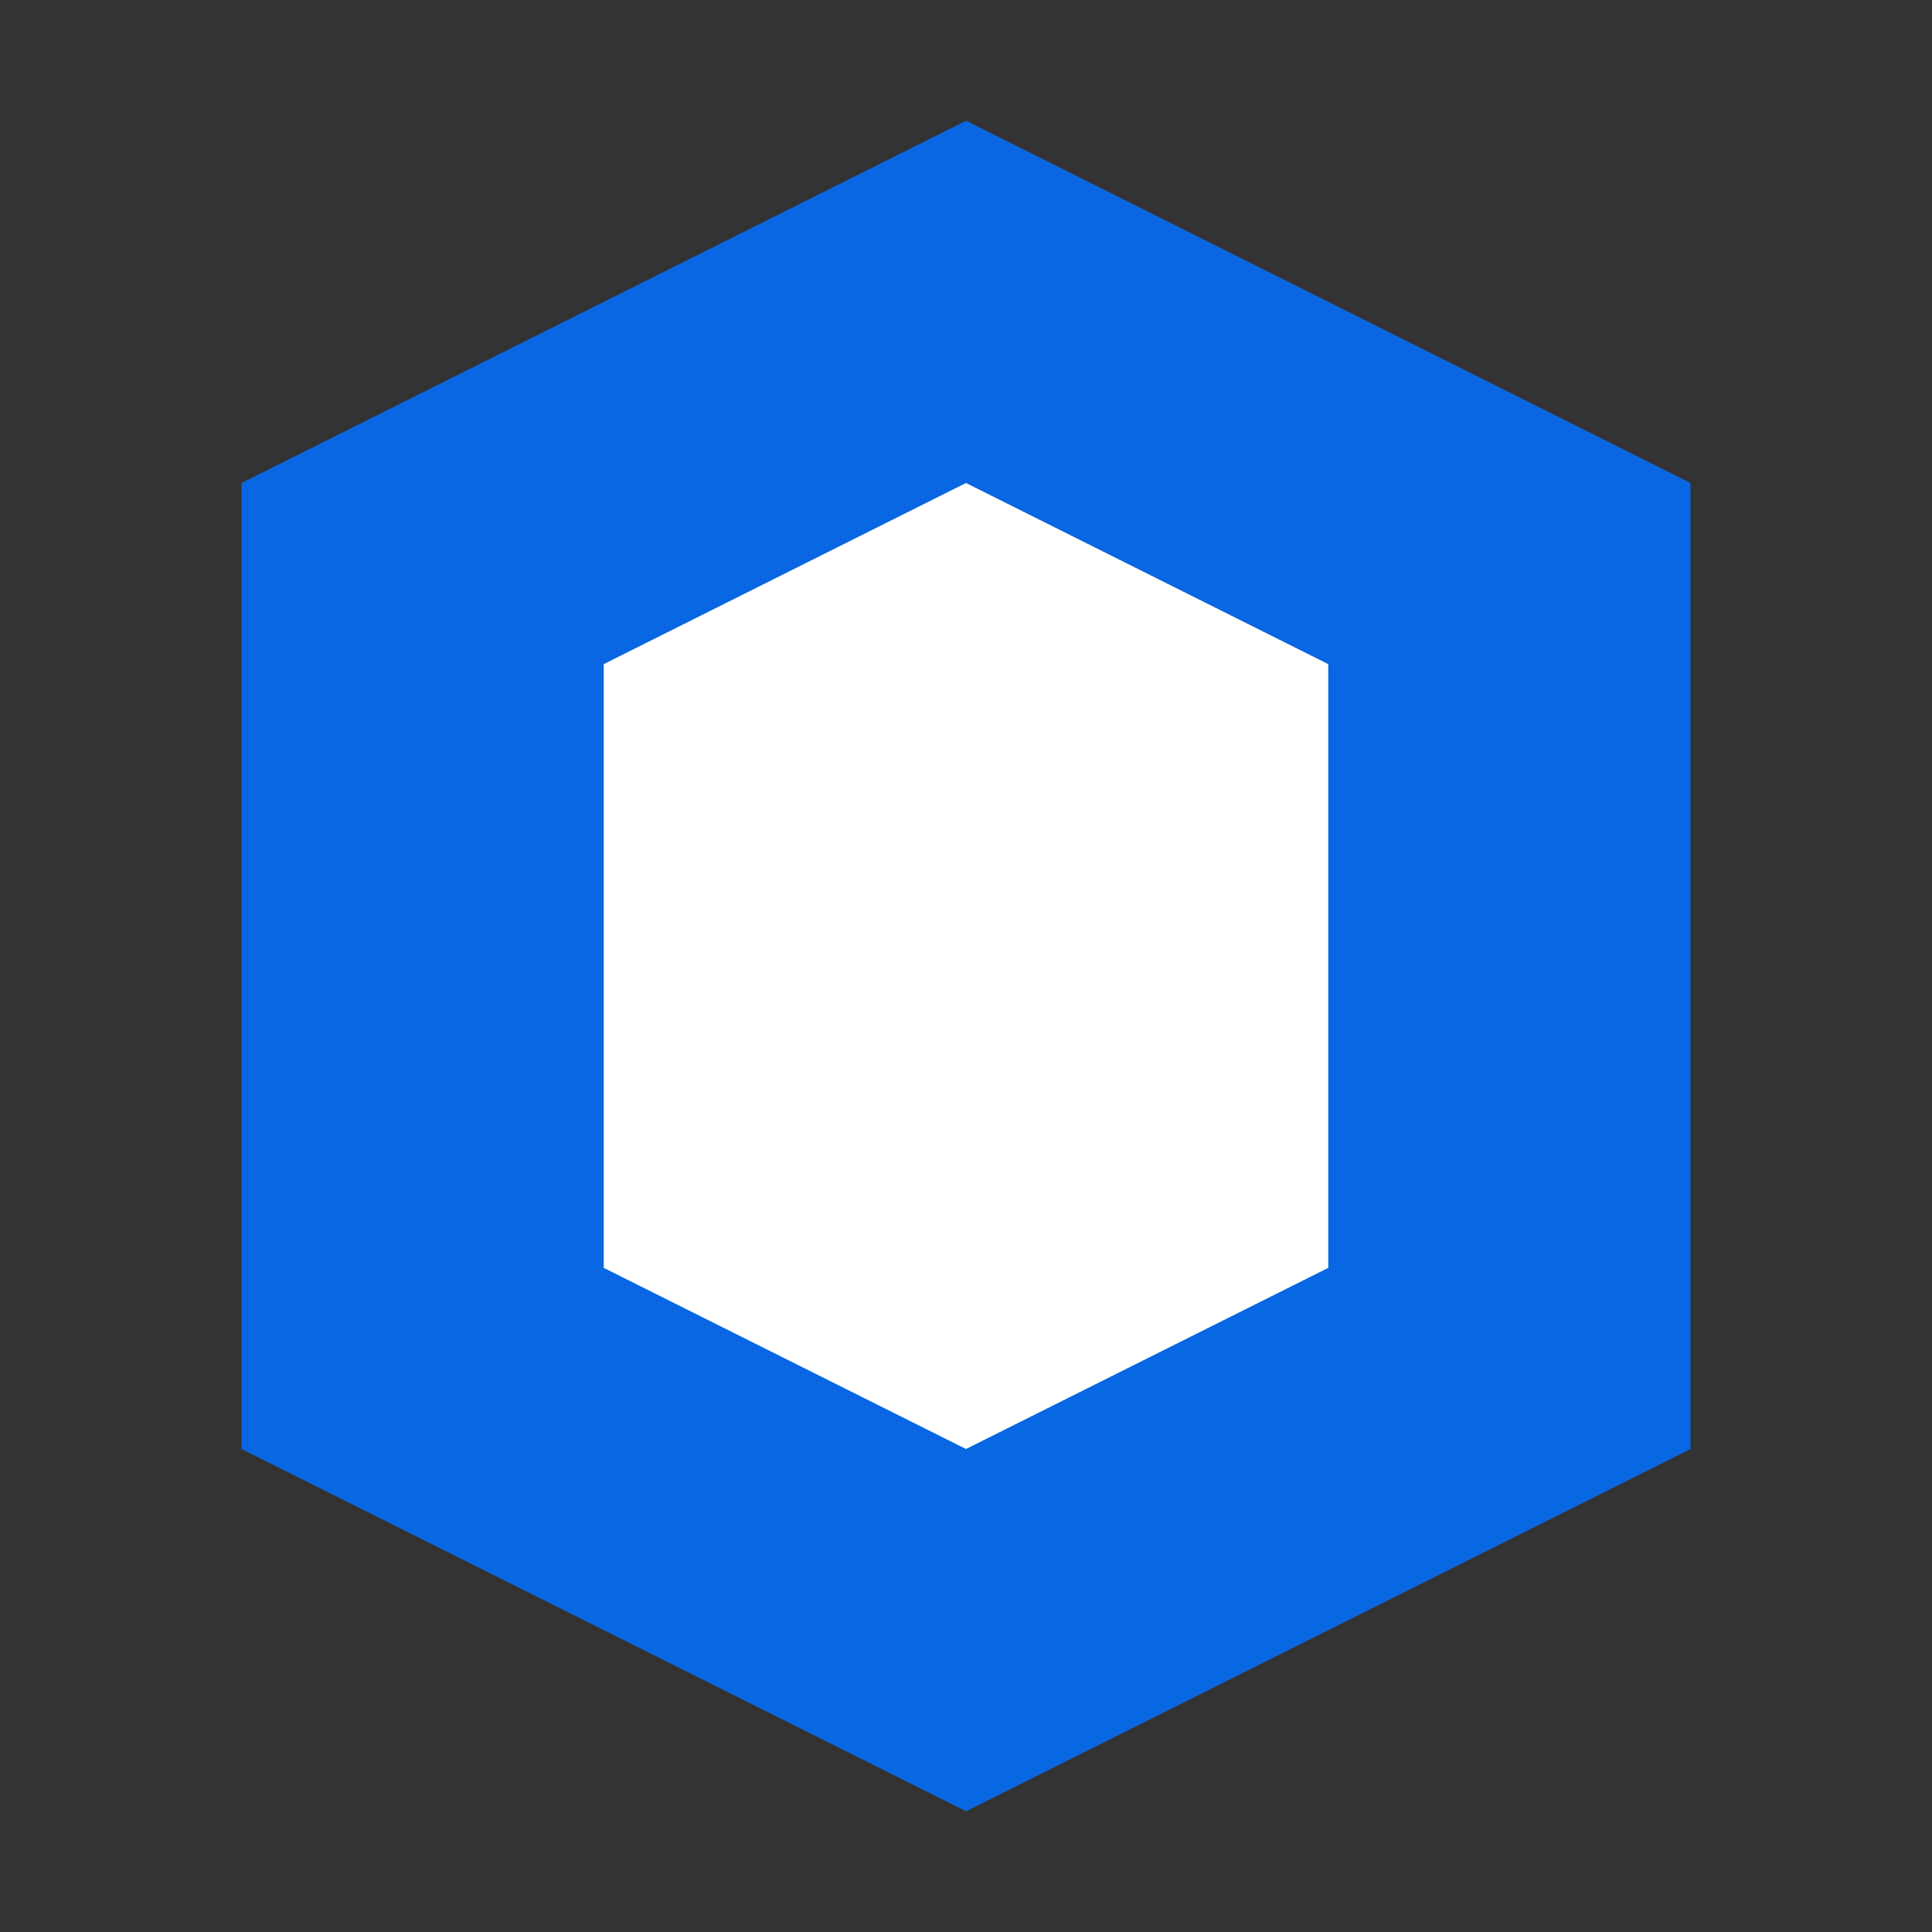
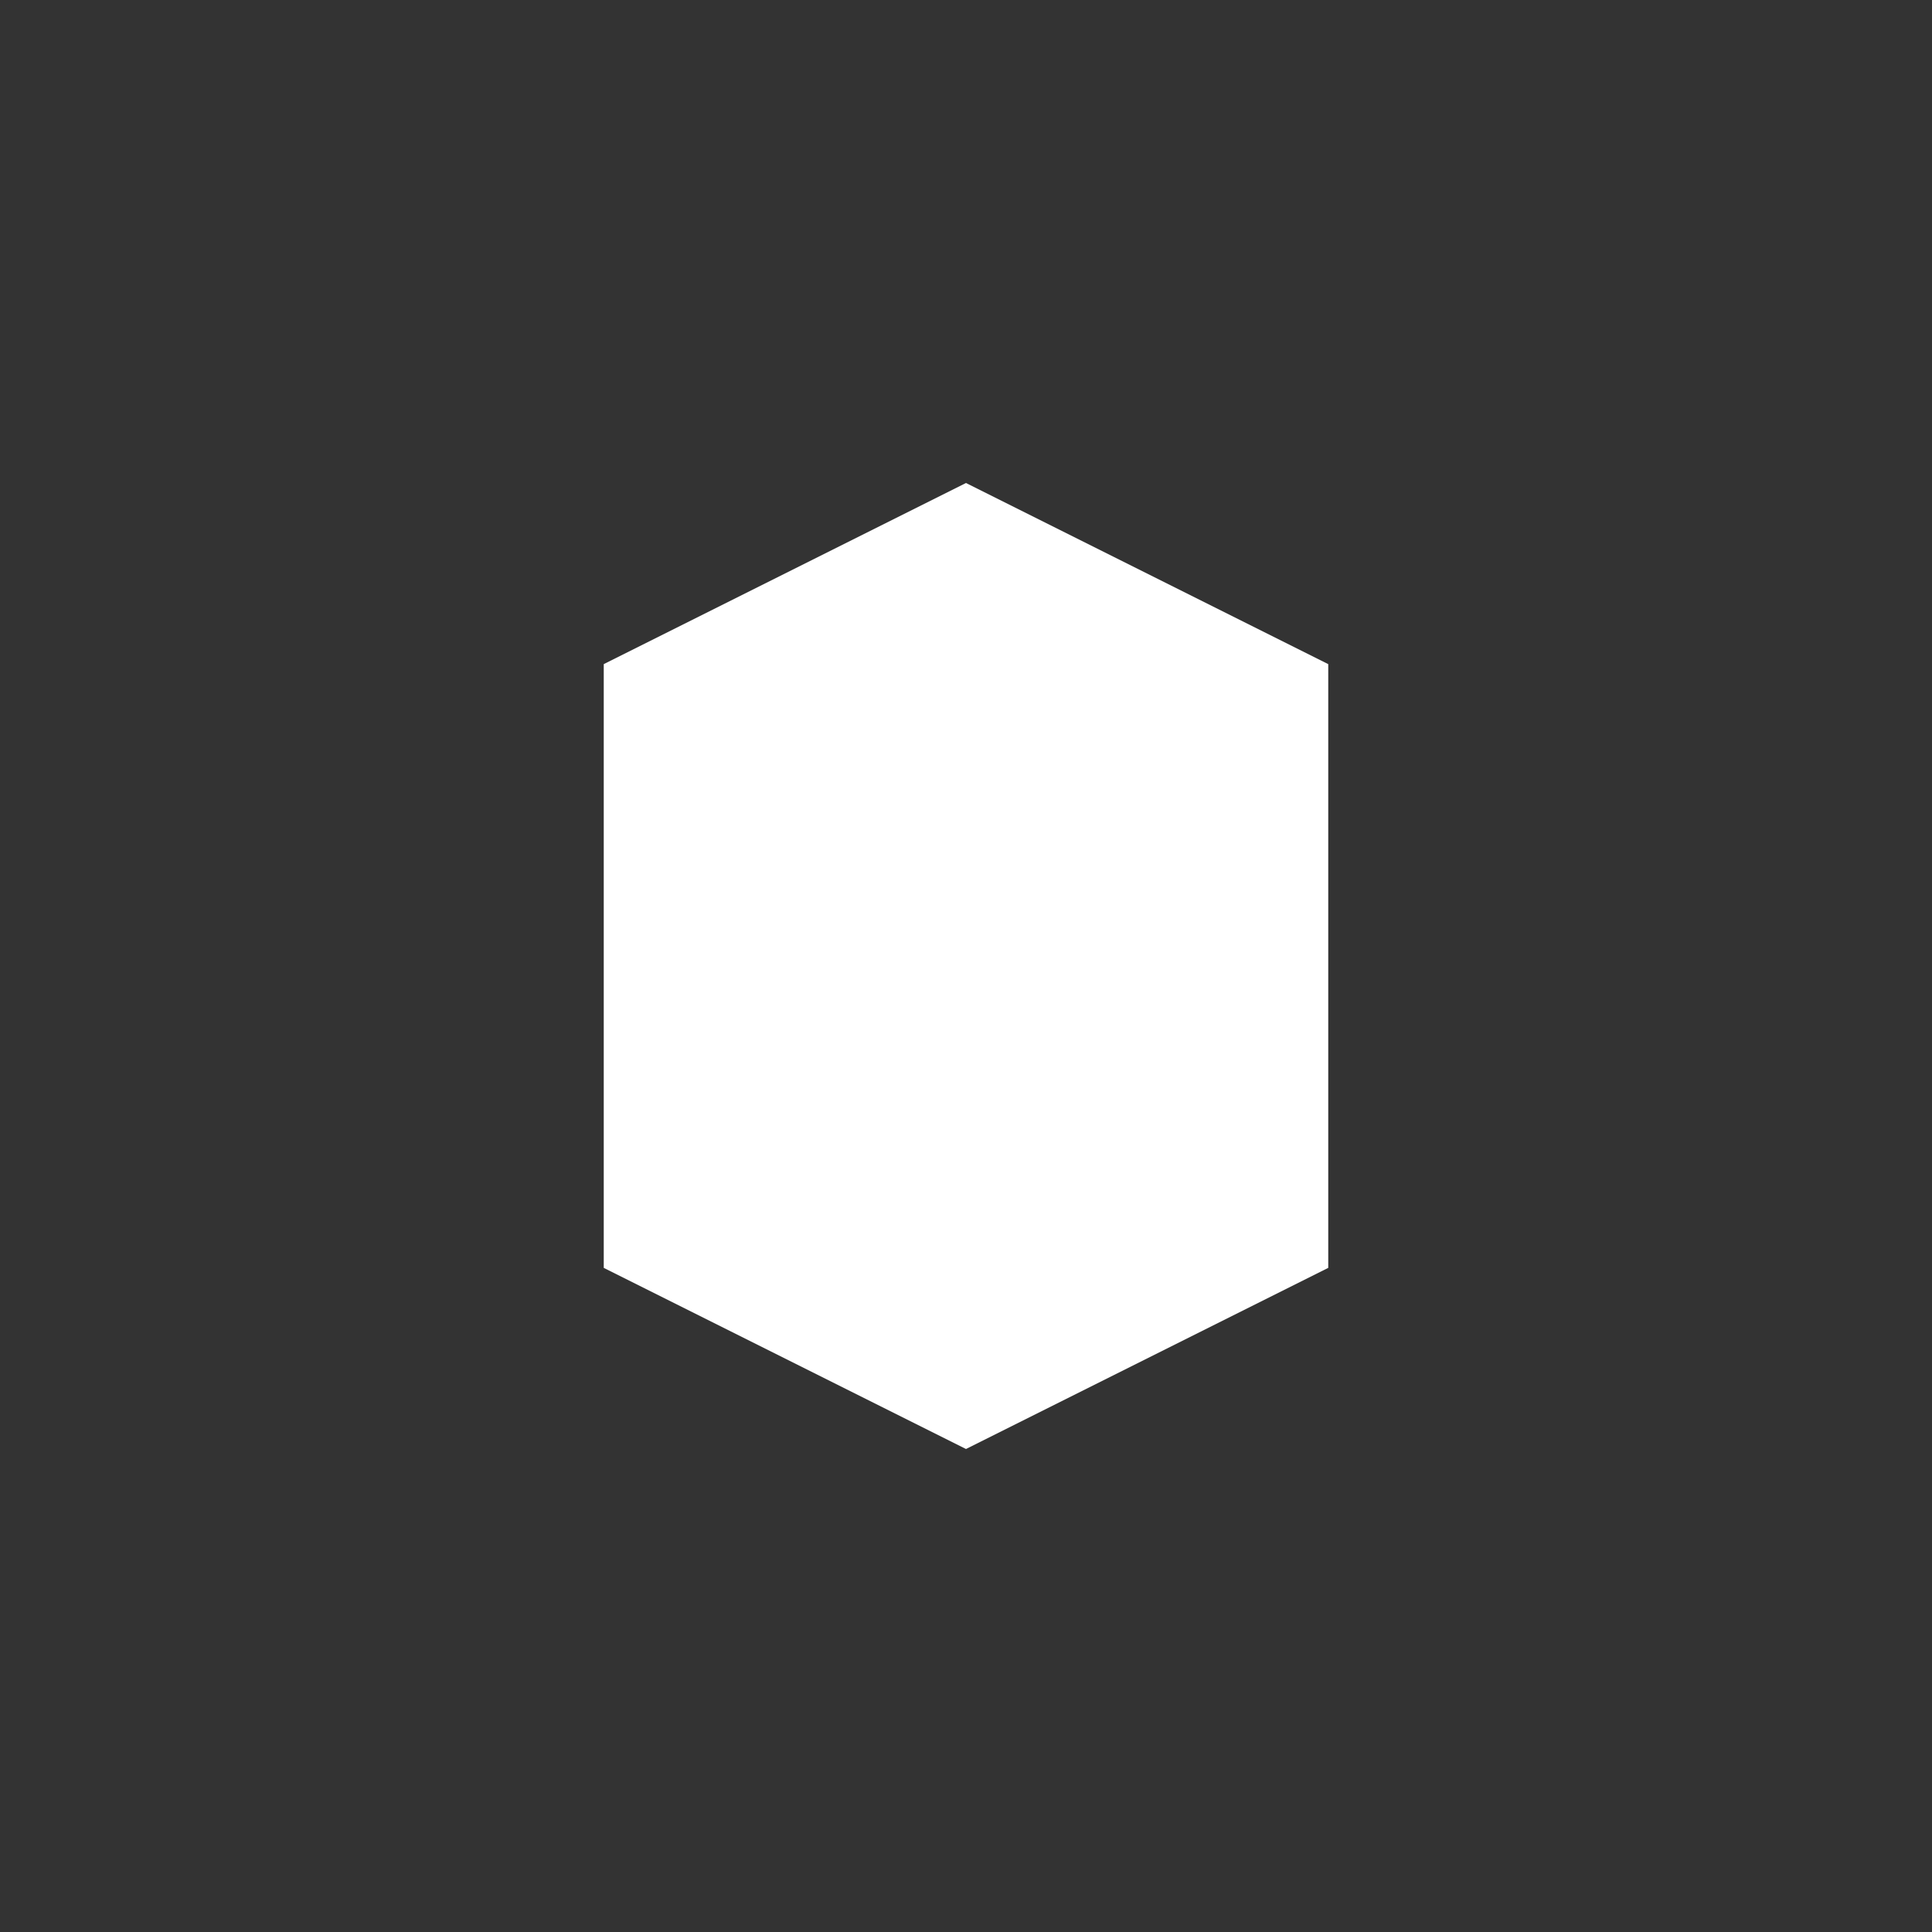
<svg xmlns="http://www.w3.org/2000/svg" width="32" height="32" viewBox="0 0 32 32" fill="none">
  <rect x="0" y="0" width="32" height="32" fill="#333333" stroke="none" />
-   <path d="M16 2L4 8V24L16 30L28 24V8L16 2Z" fill="#0967e3" />
  <path d="M16 8L10 11V21L16 24L22 21V11L16 8Z" fill="white" />
</svg>